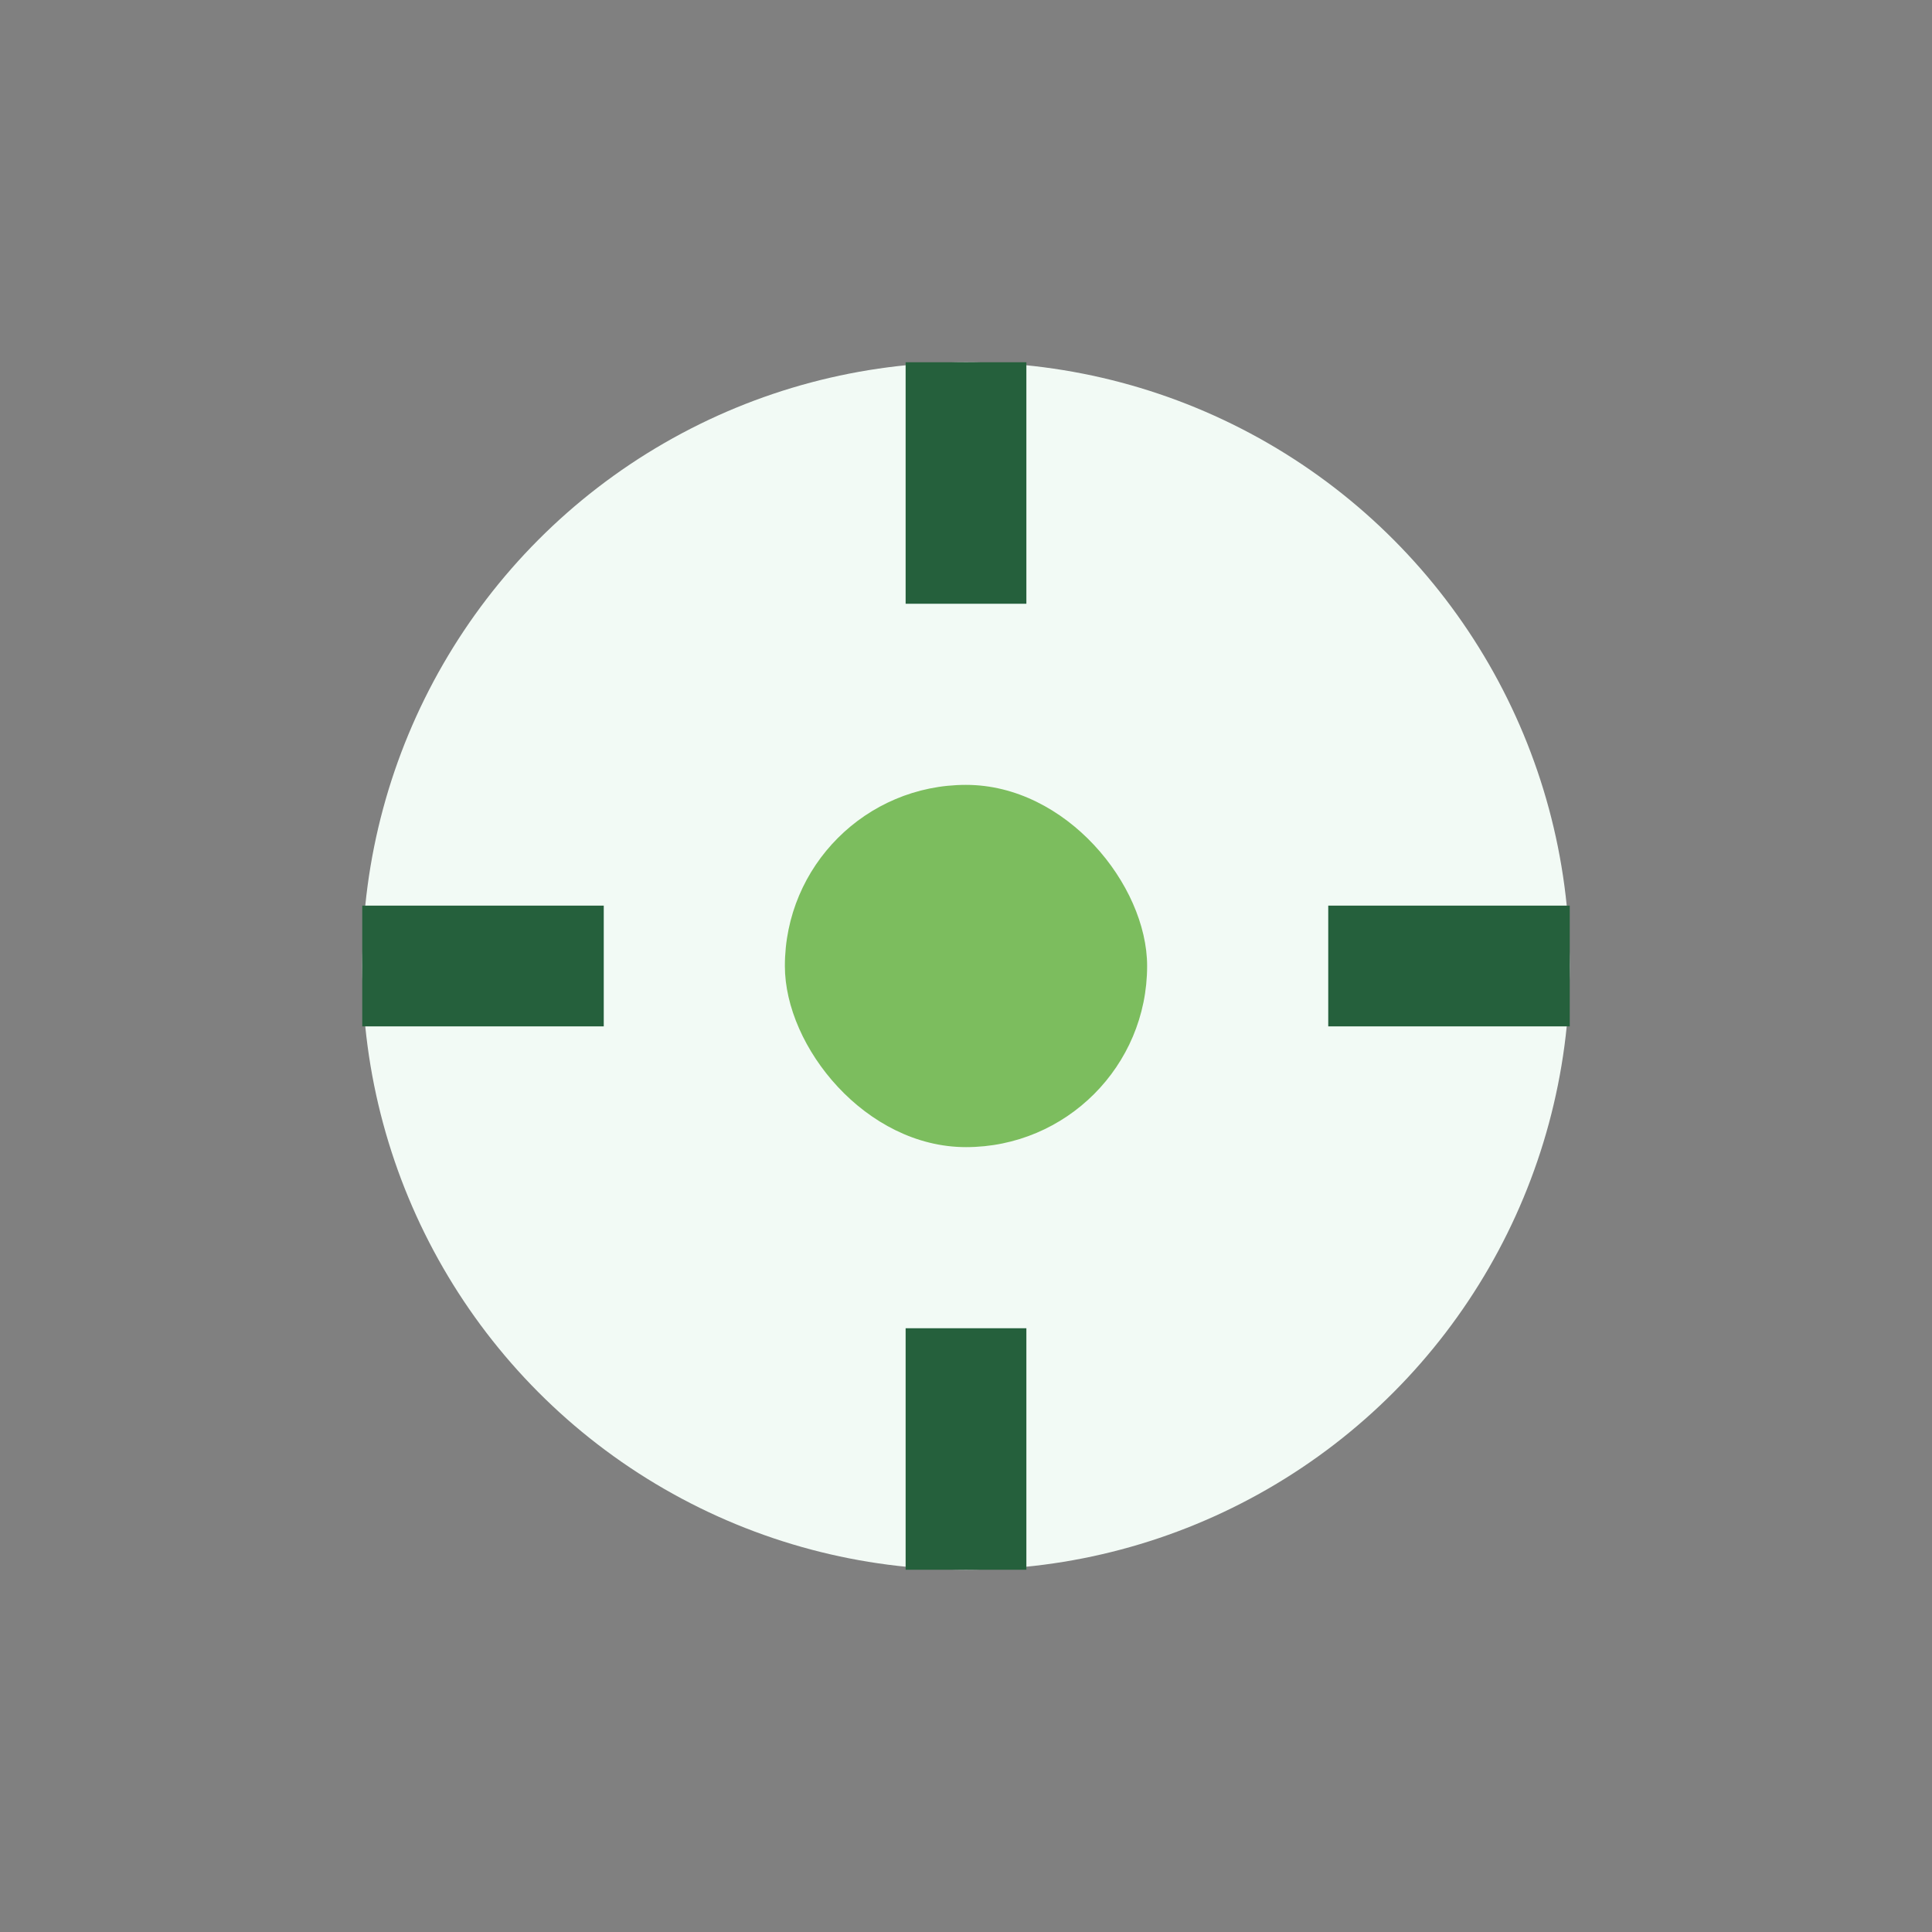
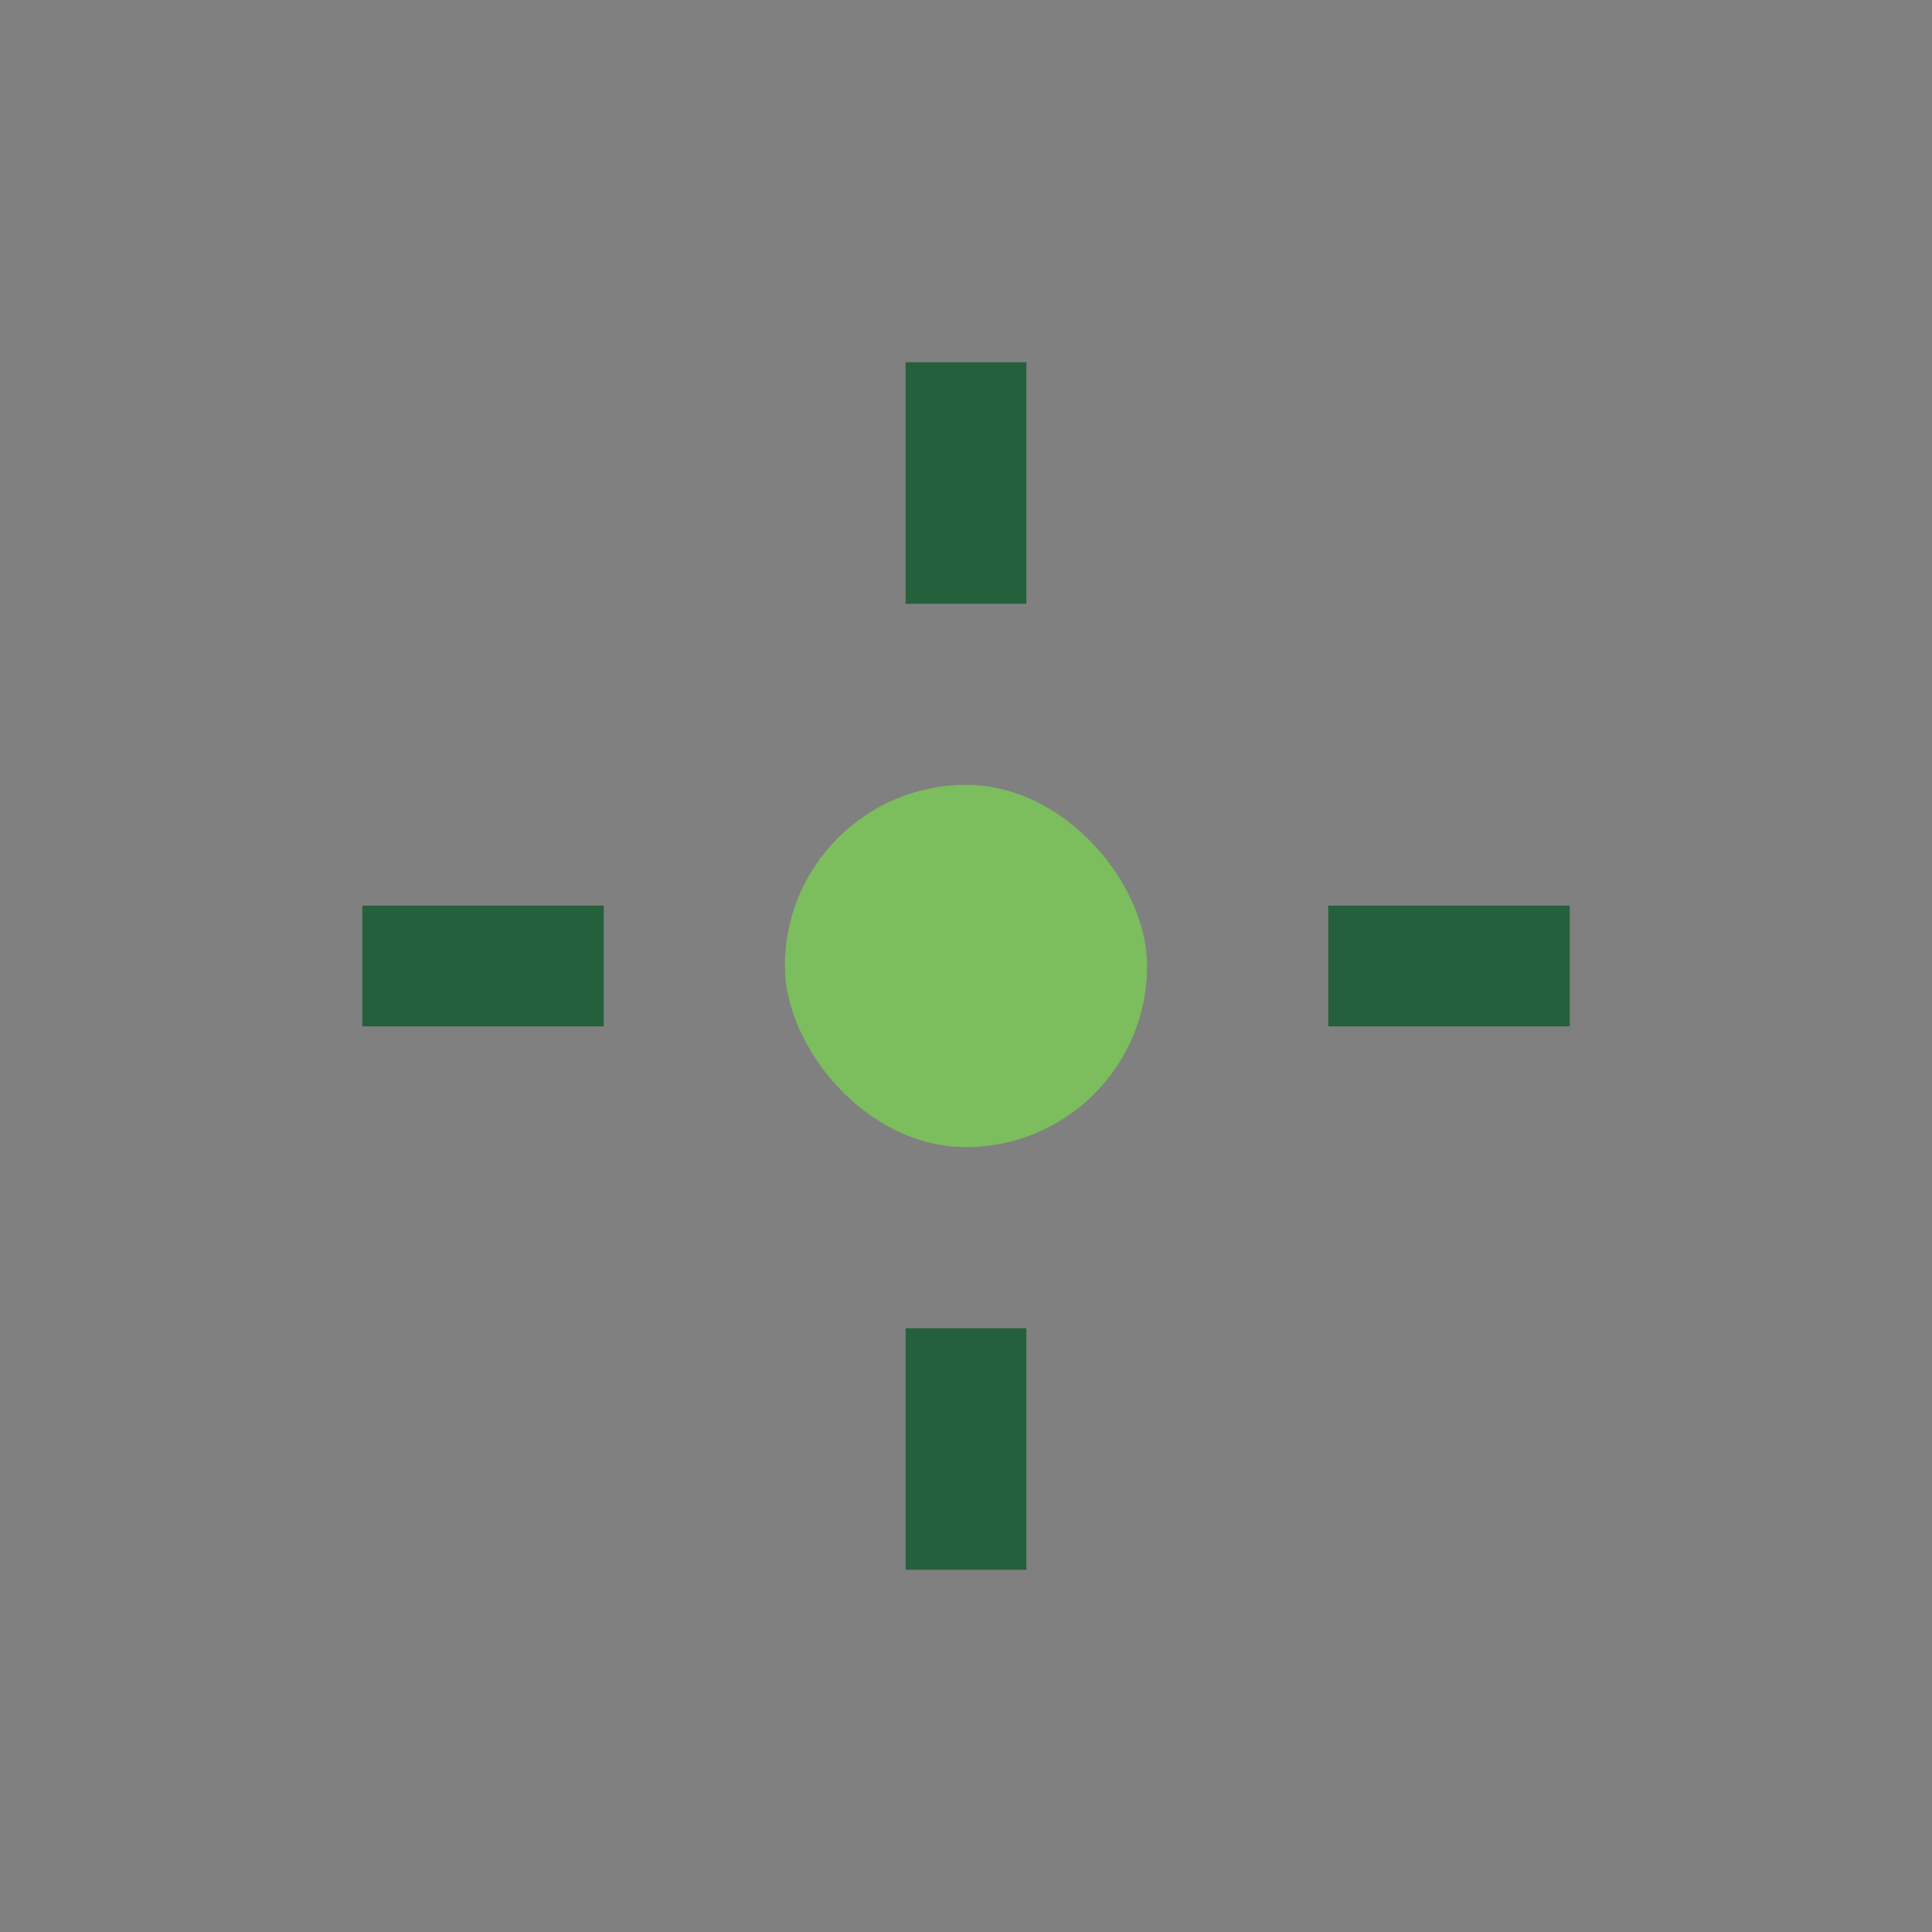
<svg xmlns="http://www.w3.org/2000/svg" width="32" height="32" viewBox="0 0 32 32">
  <rect x="0" y="0" width="32" height="32" fill="#808080" stroke="none" />
-   <circle cx="16" cy="16" r="10" fill="#F2FAF5" />
  <rect x="13" y="13" width="6" height="6" rx="3" fill="#7CBD5E" />
  <path d="M16 6v4M16 22v4M10 16H6M26 16h-4" stroke="#25603C" stroke-width="2" />
</svg>